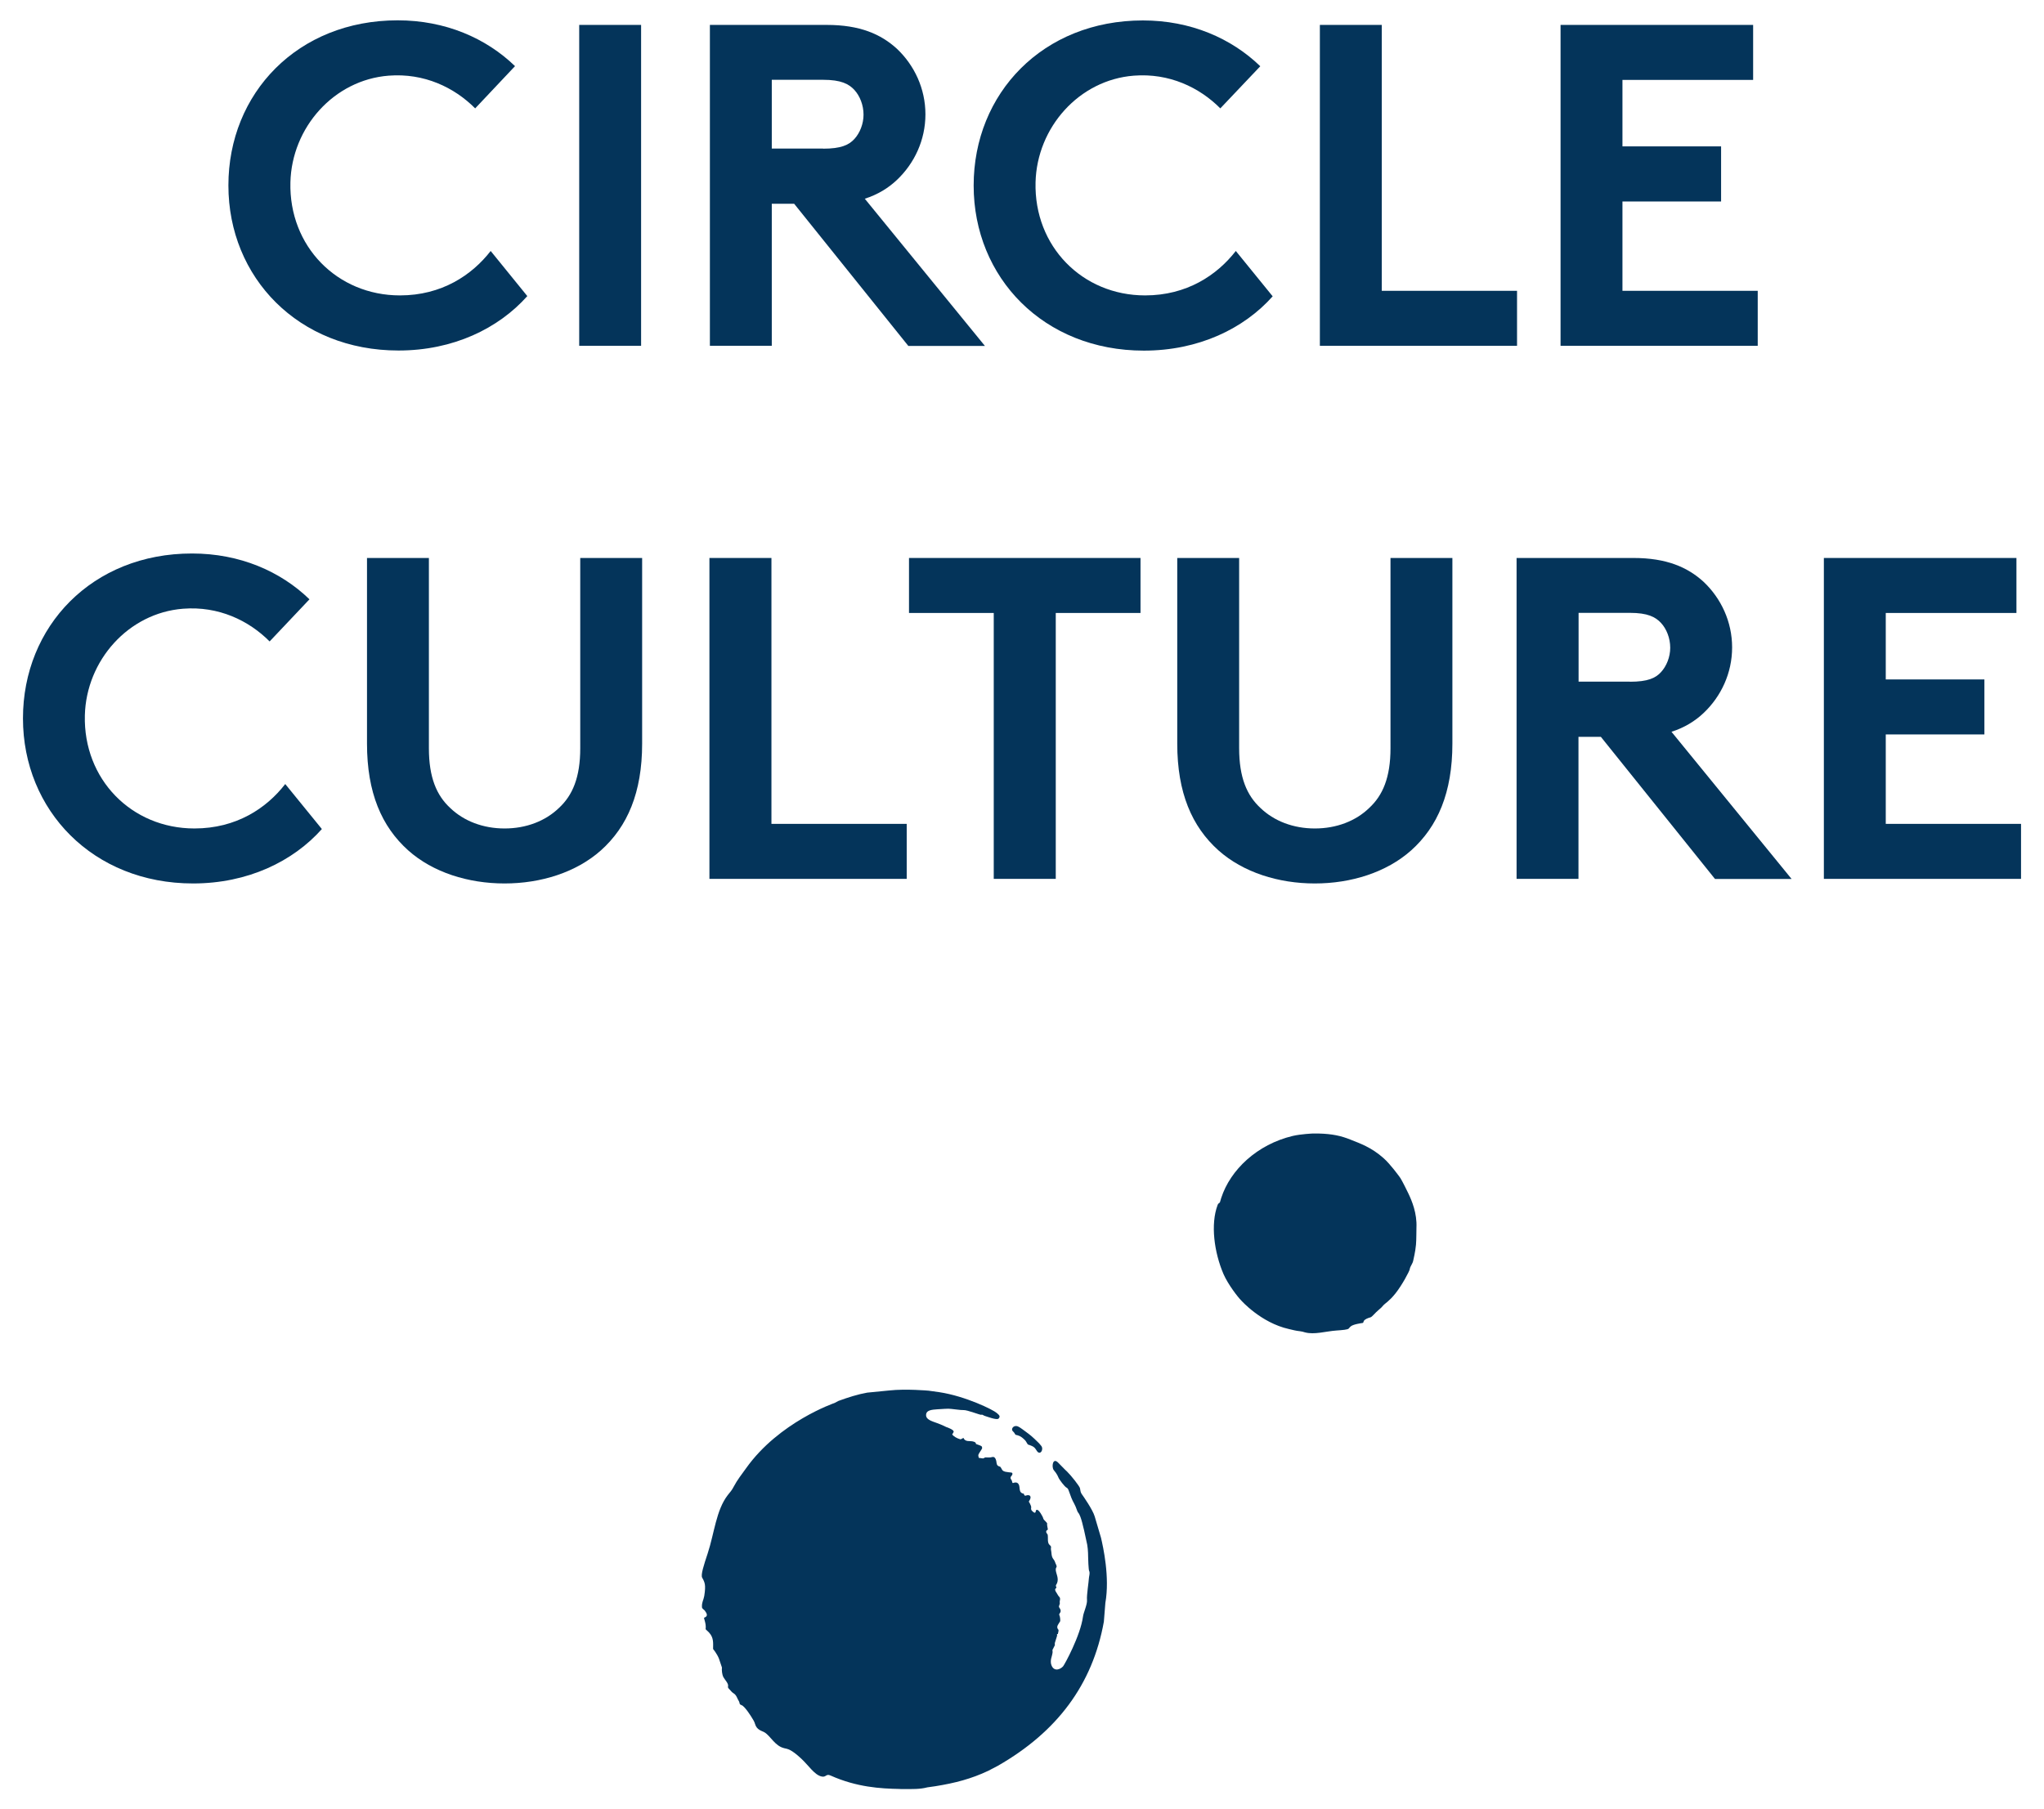
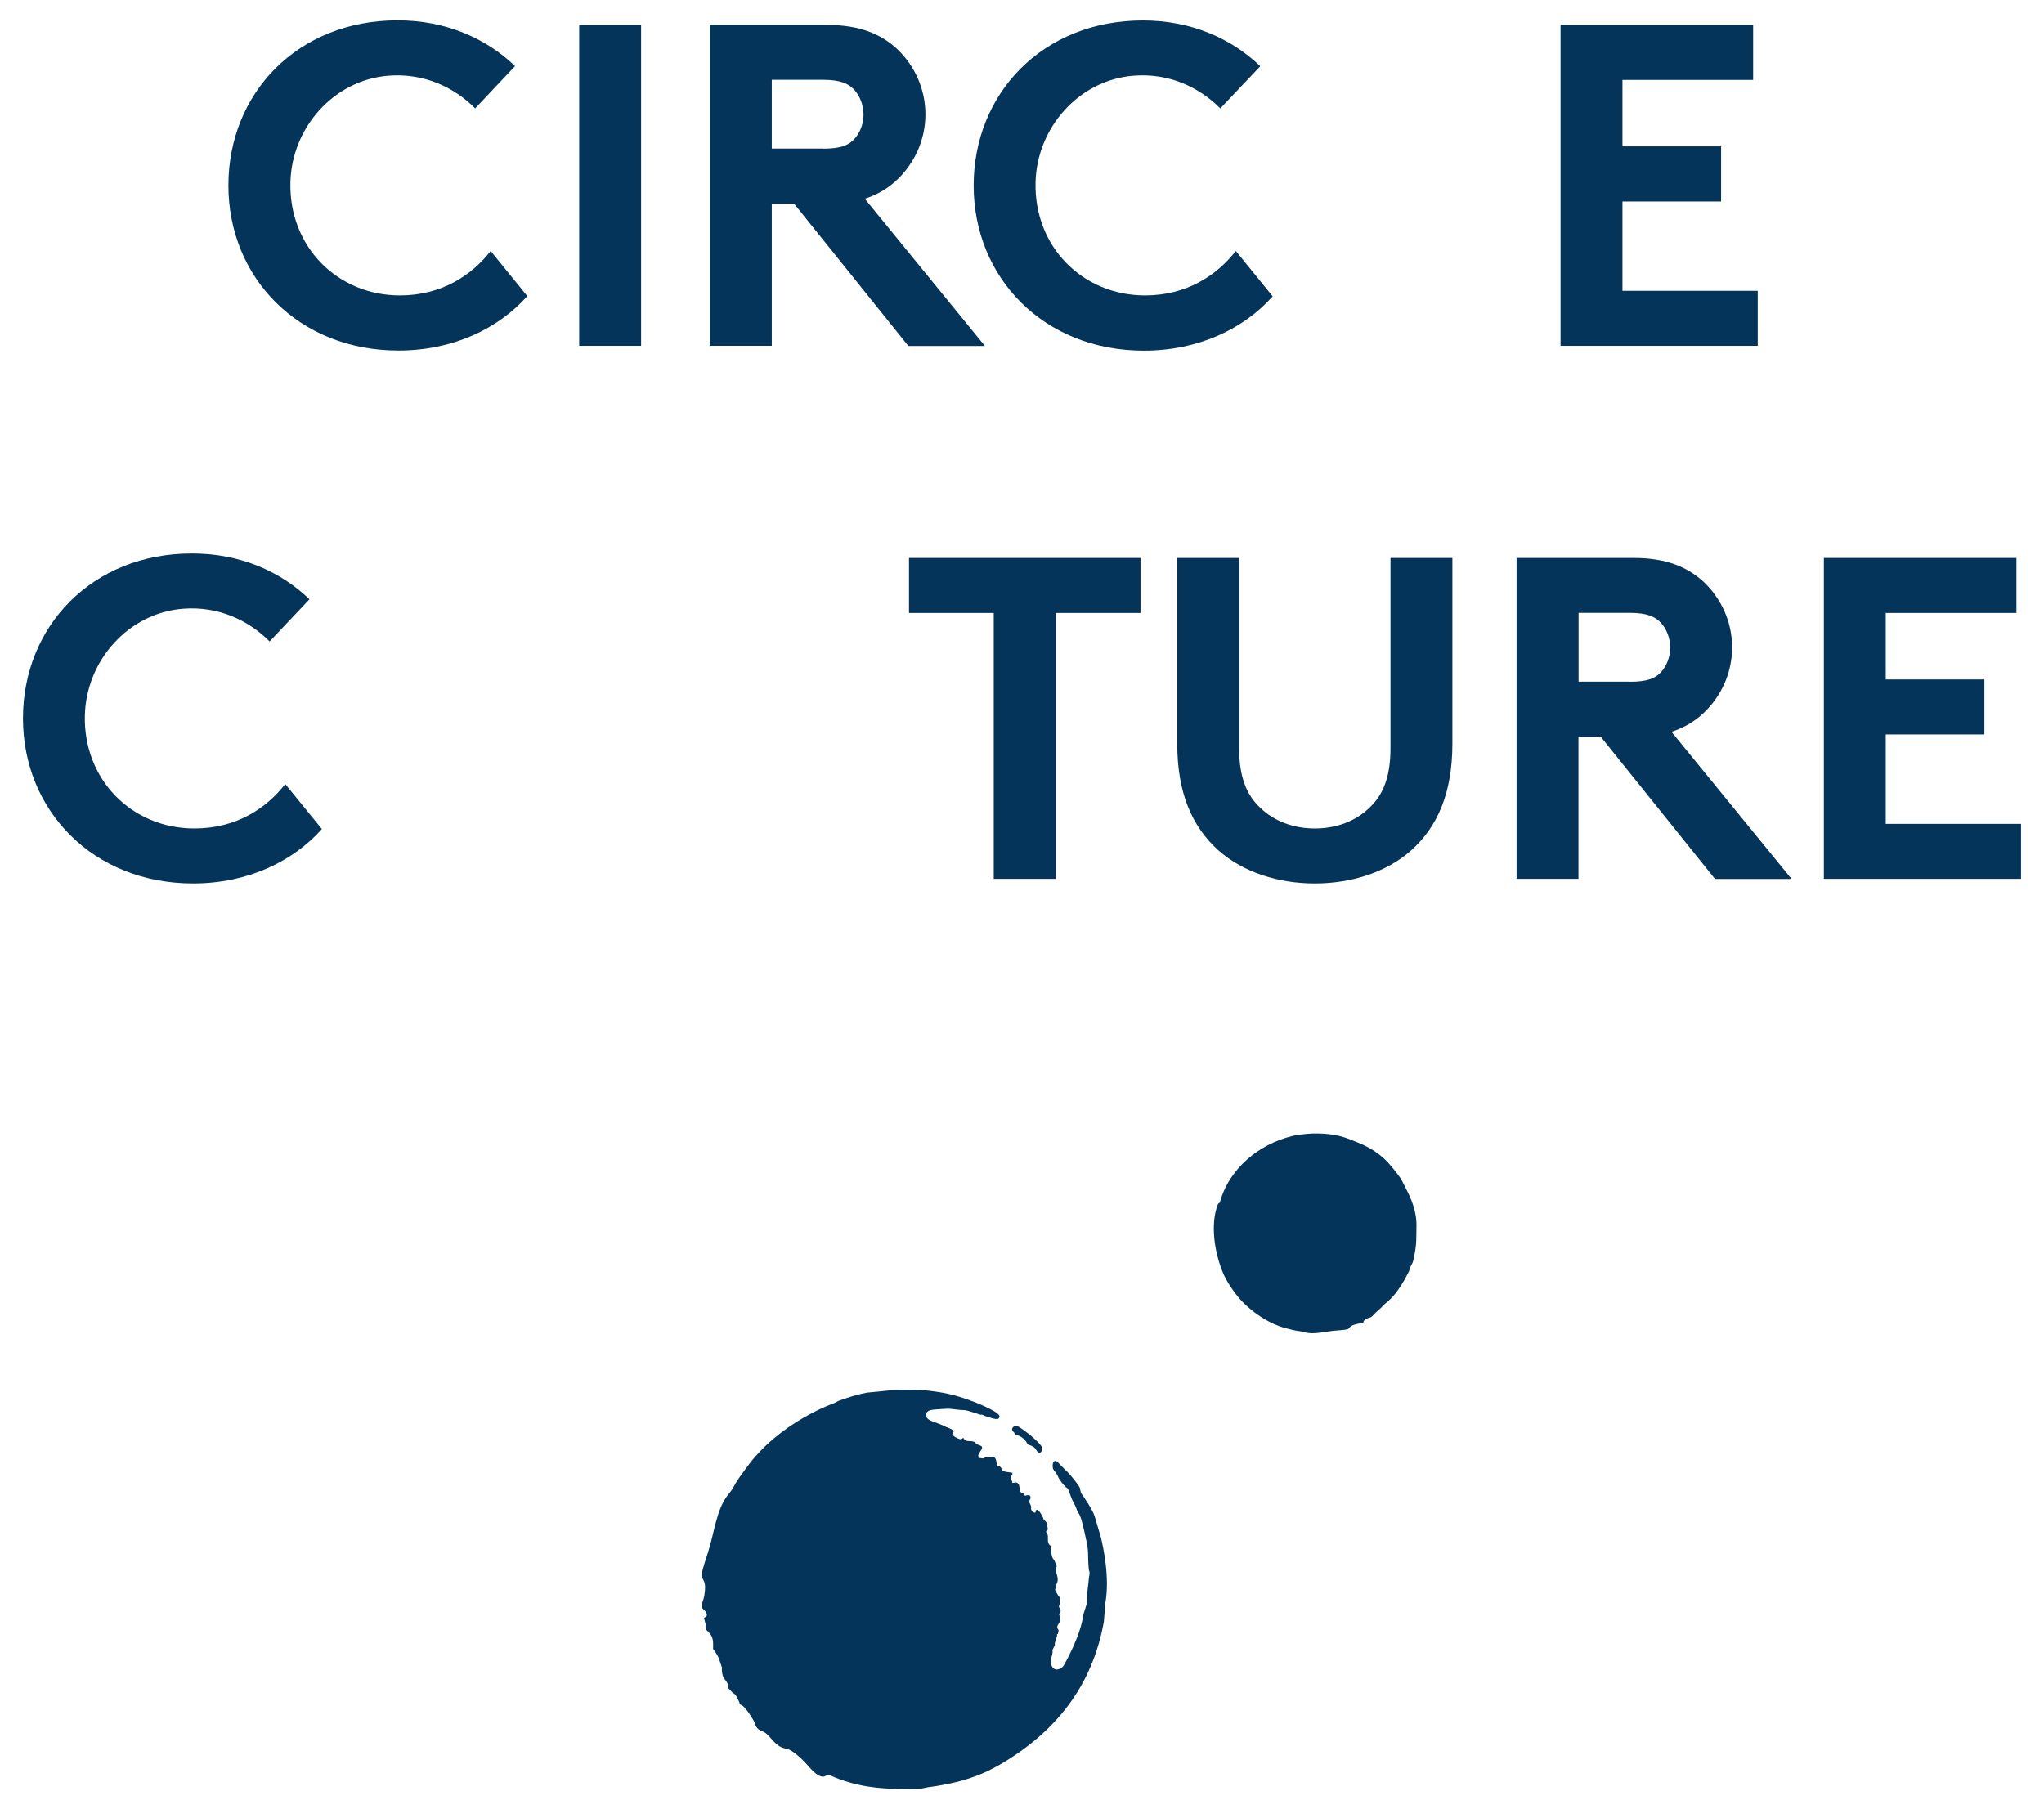
<svg xmlns="http://www.w3.org/2000/svg" version="1.1" id="Ebene_1" x="0px" y="0px" viewBox="0 0 178 157.57" enable-background="new 0 0 178 157.57" xml:space="preserve">
  <g>
-     <path fill="#04345A" d="M70.26,153.63C70.26,153.63,70.26,153.63,70.26,153.63" />
-   </g>
+     </g>
  <g>
-     <path fill="#04345A" d="M35.55,74.07c-2.32-2.08-3.59-5.03-3.59-9.3V48.6h5.39v16.57c0,2.56,0.68,4.11,1.84,5.19   c1.2,1.16,2.88,1.8,4.75,1.8c1.88,0,3.55-0.64,4.75-1.8c1.16-1.08,1.84-2.63,1.84-5.19V48.6h5.39v16.17c0,4.27-1.28,7.23-3.59,9.3   c-2.16,1.92-5.23,2.88-8.39,2.88C40.78,76.95,37.7,75.99,35.55,74.07" />
-   </g>
-   <polygon fill="#04345A" points="61.78,48.6 67.18,48.6 67.18,71.76 78.96,71.76 78.96,76.55 61.78,76.55 " />
+     </g>
  <polygon fill="#04345A" points="99.32,48.6 99.32,53.39 91.94,53.39 91.94,76.55 86.54,76.55 86.54,53.39 79.16,53.39 79.16,48.6   " />
  <g>
    <path fill="#04345A" d="M106.11,74.07c-2.32-2.08-3.59-5.03-3.59-9.3V48.6h5.39v16.57c0,2.56,0.68,4.11,1.84,5.19   c1.2,1.16,2.88,1.8,4.75,1.8c1.88,0,3.56-0.64,4.75-1.8c1.16-1.08,1.84-2.63,1.84-5.19V48.6h5.39v16.17c0,4.27-1.28,7.23-3.59,9.3   c-2.16,1.92-5.23,2.88-8.39,2.88C111.34,76.95,108.27,75.99,106.11,74.07" />
    <path fill="#04345A" d="M141.94,59.38c1.56,0,2.24-0.32,2.71-0.84c0.48-0.52,0.8-1.32,0.8-2.12c0-0.84-0.32-1.64-0.8-2.16   c-0.48-0.52-1.16-0.88-2.71-0.88h-4.47v5.99H141.94z M137.46,64.17v12.38h-5.39V48.6h10.18c2.87,0,4.71,0.8,6.11,2.08   c1.52,1.44,2.48,3.47,2.48,5.71c0,2.24-0.96,4.27-2.48,5.71c-0.76,0.72-1.68,1.28-2.8,1.64l10.46,12.82h-6.67l-9.94-12.38H137.46z" />
  </g>
  <polygon fill="#04345A" points="158.83,48.6 158.83,76.55 176,76.55 176,71.76 164.22,71.76 164.22,63.97 172.81,63.97   172.81,59.18 164.22,59.18 164.22,53.39 175.6,53.39 175.6,48.6 " />
  <g>
    <path fill="#04345A" d="M24.84,68.29c-1.64,2.12-4.27,3.87-7.91,3.87c-5.48,0-9.68-4.29-9.54-9.85c0.12-4.78,3.79-8.92,8.56-9.29   c3.08-0.24,5.71,1.02,7.53,2.85l3.47-3.67c-2.52-2.44-6.07-3.99-10.22-3.99C8.03,48.2,2,54.55,2,62.57s6.11,14.38,14.81,14.38   c4.77,0,8.71-1.92,11.22-4.74L24.84,68.29z" />
  </g>
  <rect x="50.44" y="2.17" fill="#04345A" width="5.39" height="27.95" />
  <g>
    <path fill="#04345A" d="M71.68,12.95c1.56,0,2.24-0.32,2.72-0.84c0.48-0.52,0.8-1.32,0.8-2.12c0-0.84-0.32-1.64-0.8-2.16   c-0.48-0.52-1.16-0.88-2.72-0.88h-4.47v5.99H71.68z M67.21,17.74v12.38h-5.39V2.17H72c2.88,0,4.71,0.8,6.11,2.08   c1.52,1.44,2.48,3.47,2.48,5.71s-0.96,4.27-2.48,5.71c-0.76,0.72-1.68,1.28-2.8,1.64l10.46,12.82h-6.67l-9.94-12.38H67.21z" />
  </g>
-   <polygon fill="#04345A" points="114.94,2.17 114.94,30.12 132.11,30.12 132.11,25.33 120.33,25.33 120.33,2.17 " />
  <g>
    <path fill="#04345A" d="M42.73,21.86c-1.64,2.11-4.27,3.87-7.9,3.87c-5.48,0-9.68-4.29-9.54-9.85c0.12-4.78,3.79-8.92,8.56-9.29   c3.08-0.24,5.71,1.02,7.53,2.85l3.47-3.68c-2.52-2.44-6.07-3.99-10.22-3.99c-8.71,0-14.74,6.35-14.74,14.38   c0,8.03,6.11,14.38,14.81,14.38c4.77,0,8.71-1.92,11.22-4.74L42.73,21.86z" />
    <path fill="#04345A" d="M107.62,21.86c-1.64,2.11-4.27,3.87-7.9,3.87c-5.48,0-9.68-4.29-9.54-9.85c0.12-4.78,3.79-8.92,8.56-9.29   c3.08-0.24,5.71,1.02,7.53,2.85l3.48-3.67c-2.52-2.44-6.07-3.99-10.22-3.99c-8.71,0-14.74,6.35-14.74,14.38   c0,8.03,6.11,14.38,14.82,14.38c4.77,0,8.71-1.91,11.22-4.73L107.62,21.86z" />
  </g>
  <polygon fill="#04345A" points="135.9,2.17 135.9,30.12 153.07,30.12 153.07,25.33 141.29,25.33 141.29,17.55 149.88,17.55   149.88,12.75 141.29,12.75 141.29,6.96 152.67,6.96 152.67,2.17 " />
  <g>
    <path fill="#04345A" d="M122.66,103.98c-0.45-0.93-0.7-1.39-0.8-1.5c-0.06-0.07-0.76-1.06-1.38-1.61   c-1.07-0.95-2.06-1.28-2.88-1.61c-0.82-0.33-1.59-0.5-2.79-0.53c-0.14,0-0.48,0-0.48,0c0,0-1.01,0.04-1.75,0.21   c-3.1,0.74-5.43,2.94-6.23,5.4c-0.04,0.12-0.09,0.3-0.11,0.37c-0.02,0.06-0.12,0.1-0.15,0.14c-0.03,0.04-0.05,0.09-0.06,0.12   c-0.62,1.66-0.3,4.1,0.52,6.01c0.41,0.93,1.28,2.04,1.53,2.28c0,0,1.71,1.95,4.16,2.5c0.31,0.07,0.62,0.16,0.96,0.19   c0.19,0.02,0.26,0.05,0.44,0.1c0.82,0.22,1.79-0.09,2.73-0.16c0.54-0.04,1-0.07,1.09-0.18c0.1-0.13,0.19-0.21,0.3-0.26   c0,0,0.14-0.07,0.41-0.13c0.2-0.05,0.39-0.07,0.5-0.09c0.08-0.02,0.06-0.13,0.1-0.18c0.1-0.15,0.35-0.25,0.58-0.31   c0.13-0.03,0.43-0.42,0.68-0.62c0.18-0.14,0.37-0.33,0.47-0.46c0.07-0.09,0.5-0.34,1.02-1c0.6-0.75,1.22-1.95,1.24-2.09   c0.05-0.32,0.26-0.46,0.32-0.82c0.01-0.08,0.17-0.67,0.23-1.34c0.04-0.44,0.03-1.25,0.04-1.48   C123.41,105.68,122.95,104.59,122.66,103.98z" />
    <path fill="#04345A" d="M90.67,125.93c-0.23-0.27-0.13-0.17-0.34-0.37c-0.43-0.42-0.58-0.55-1.02-0.87   c-0.42-0.31-0.61-0.46-0.79-0.48c-0.3-0.04-0.53,0.3-0.28,0.49c0.1,0.08,0.17,0.26,0.2,0.27c0.22,0.06,0.42,0.06,0.83,0.48   c0.08,0.08,0.21,0.35,0.25,0.37c0.6,0.19,0.59,0.29,0.79,0.58C90.6,126.79,90.92,126.23,90.67,125.93z" />
  </g>
  <path fill="#04345A" d="M95.88,133.94c0,0-0.38-1.28-0.55-1.86s-0.98-1.74-1.13-1.95c-0.1-0.14-0.12-0.31-0.15-0.5  c-0.03-0.17-0.76-1.1-1.13-1.46c-0.05-0.05-0.1-0.09-0.15-0.14c-0.16-0.16-0.52-0.53-0.63-0.64c-0.46-0.47-0.58,0.37-0.38,0.65  c0.08,0.11,0.28,0.3,0.45,0.73c0.03,0.06,0.48,0.73,0.71,0.83c0.18,0.09,0.22,0.66,0.63,1.38c0.2,0.36,0.23,0.64,0.35,0.78  c0.27,0.32,0.47,1.46,0.5,1.5c0,0,0.21,0.95,0.28,1.29c0.08,0.43,0.08,1.1,0.08,1.1c-0.01,0.06,0.04,1.09,0.08,1.16  c0.11,0.19-0.02,0.54-0.02,0.71c0,0.19-0.2,1.44-0.16,1.83c0.04,0.39-0.31,1.11-0.35,1.46c-0.22,1.65-1.6,4.18-1.74,4.34  c-0.34,0.35-0.9,0.44-1.05-0.27c-0.01-0.03-0.02-0.21,0.01-0.38c0.03-0.16,0.16-0.52,0.13-0.67c-0.04-0.18,0.05-0.18,0.07-0.27  l0.14-0.28c-0.1-0.2,0.27-0.77,0.17-0.95c0.03,0,0.05,0,0.08,0c0.02-0.13,0.1-0.33,0.04-0.39c-0.24-0.26,0.06-0.52,0.17-0.74  c0,0,0.02-0.34-0.09-0.54c-0.01-0.03,0.01-0.09,0.03-0.12c0.16-0.19,0.1-0.35-0.03-0.53c-0.08-0.12,0.08-0.26,0.05-0.4  c-0.04-0.18,0.12-0.38-0.07-0.55c-0.09-0.09-0.14-0.23-0.22-0.34c-0.08-0.11-0.21-0.32,0-0.41c-0.02-0.09-0.07-0.2-0.04-0.25  c0.14-0.19,0.17-0.41,0.14-0.62c-0.04-0.31-0.26-0.71-0.11-0.92c0.09-0.12-0.07-0.29-0.1-0.43c-0.03-0.09-0.08-0.2-0.15-0.28  c-0.21-0.25-0.15-0.57-0.22-0.85c-0.03-0.13,0.09-0.23-0.1-0.38c-0.25-0.2-0.12-0.62-0.19-0.93c-0.01-0.03-0.04-0.04-0.06-0.07  c-0.1-0.15-0.09-0.26,0.08-0.35l0,0c0,0.01-0.01,0.01-0.01,0l0.01,0c0.01-0.04-0.09-0.43-0.06-0.49c0.05-0.11-0.3-0.33-0.33-0.46  c-0.04-0.19-0.39-0.79-0.55-0.77c-0.03,0-0.1,0-0.11,0.11c-0.01,0.13-0.07,0.18-0.17,0.11c-0.13-0.1-0.28-0.19-0.23-0.42  c0.02-0.11-0.07-0.24-0.12-0.37c-0.02-0.05-0.06-0.09-0.09-0.15c0,0,0.27-0.35,0.1-0.51c-0.05-0.05-0.18-0.06-0.26-0.04  c-0.18,0.07-0.23,0.04-0.28-0.15l-0.07,0c-0.29-0.09-0.27-0.33-0.3-0.56c-0.04-0.36-0.24-0.48-0.55-0.36c-0.01,0-0.03,0-0.06-0.01  c-0.03-0.08-0.04-0.19-0.09-0.26c-0.12-0.15-0.09-0.26,0.03-0.38c0.06-0.06,0.11-0.24-0.04-0.26c-0.16-0.02-0.32-0.03-0.52-0.07  c-0.08-0.02-0.18-0.06-0.24-0.12c-0.09-0.1-0.15-0.31-0.24-0.33c-0.31-0.07-0.27-0.29-0.31-0.49c-0.04-0.18-0.14-0.4-0.35-0.34  c-0.21,0.06-0.4,0.03-0.6,0.03c-0.04,0-0.08,0.04-0.12,0.06c-0.03,0.01-0.06,0.03-0.1,0.03c-0.1-0.01-0.21-0.03-0.35-0.05  c-0.01-0.06-0.07-0.2-0.03-0.29c0.08-0.18,0.22-0.34,0.31-0.52c0.03-0.05-0.01-0.18-0.05-0.21c-0.14-0.08-0.31-0.12-0.48-0.19  c0-0.14-0.11-0.18-0.27-0.22c-0.29-0.07-0.66,0.07-0.82-0.31c-0.11,0.05-0.21,0.14-0.28,0.12c-0.29-0.08-0.54-0.23-0.7-0.41  c0.06-0.12,0.15-0.22,0.13-0.28c-0.05-0.16-0.53-0.34-0.66-0.38l-0.16-0.08c-0.51-0.24-0.9-0.34-1.16-0.46  c-0.33-0.16-0.47-0.33-0.41-0.61c0.07-0.3,0.47-0.36,0.98-0.39c0.64-0.04,0.62-0.04,0.95-0.05c0.24,0,1.13,0.14,1.33,0.12  c0.31-0.02,1.47,0.45,1.54,0.41c0.08-0.05,0.18,0.06,0.28,0.09c0.2,0.06,1.07,0.4,1.22,0.24c0.2-0.21,0.03-0.32-0.16-0.49  c-0.3-0.27-2.7-1.46-5-1.81c-0.28-0.04-0.92-0.13-0.93-0.13c0,0-1.96-0.18-3.42-0.02l-1.93,0.19c-0.8,0.14-1.68,0.42-2.5,0.72  l-0.34,0.18c0,0-4.84,1.65-7.71,5.69c-0.37,0.52-0.76,1-1.08,1.61c-0.17,0.33-0.29,0.44-0.51,0.72c-1.02,1.32-1.17,3.32-1.75,5.08  c-0.33,1-0.62,1.87-0.48,2.12c0.17,0.28,0.24,0.5,0.25,0.75c0,0.01,0.02,0.31-0.07,0.84c-0.07,0.39-0.22,0.53-0.2,0.97  c0.01,0.16,0.18,0.21,0.25,0.31c0.13,0.19,0.35,0.47-0.05,0.61c-0.08,0.03,0.19,0.48,0.12,1c0,0.03,0.24,0.22,0.31,0.31  c0.41,0.45,0.34,0.92,0.34,1.42c0,0,0.35,0.42,0.51,0.84l0.26,0.77c-0.03,0.24,0.02,0.64,0.12,0.83c0.15,0.27,0.48,0.57,0.41,0.83  c-0.04,0.14,0.16,0.25,0.24,0.37c0.06,0.08,0.14,0.16,0.23,0.21c0.28,0.16,0.33,0.48,0.49,0.72c0.07,0.11-0.01,0.25,0.22,0.32  c0.29,0.1,0.86,1.03,0.86,1.03c0.15,0.23,0.26,0.42,0.31,0.6c0.15,0.54,0.59,0.6,0.83,0.74c0.54,0.33,0.9,1.19,1.72,1.38  c0.3,0.07,0.59,0.08,1.49,0.92c0.64,0.6,1.13,1.39,1.74,1.54c0.42,0.11,0.39-0.27,0.8-0.08c2.28,1.02,4.36,1.14,6.01,1.17l0.13,0.01  c1.04,0,1.64,0.02,2.29-0.15l0.7-0.1c1.69-0.27,3.12-0.64,4.6-1.34l0.86-0.45c5.12-2.94,8.22-7.04,9.21-12.54l0.13-1.63  C96.66,137.37,96.06,134.71,95.88,133.94z" />
  <g>
</g>
  <g>
</g>
  <g>
</g>
  <g>
</g>
  <g>
</g>
  <g>
</g>
  <g>
</g>
  <g>
</g>
  <g>
</g>
  <g>
</g>
  <g>
</g>
  <g>
</g>
  <g>
</g>
  <g>
</g>
  <g>
</g>
</svg>